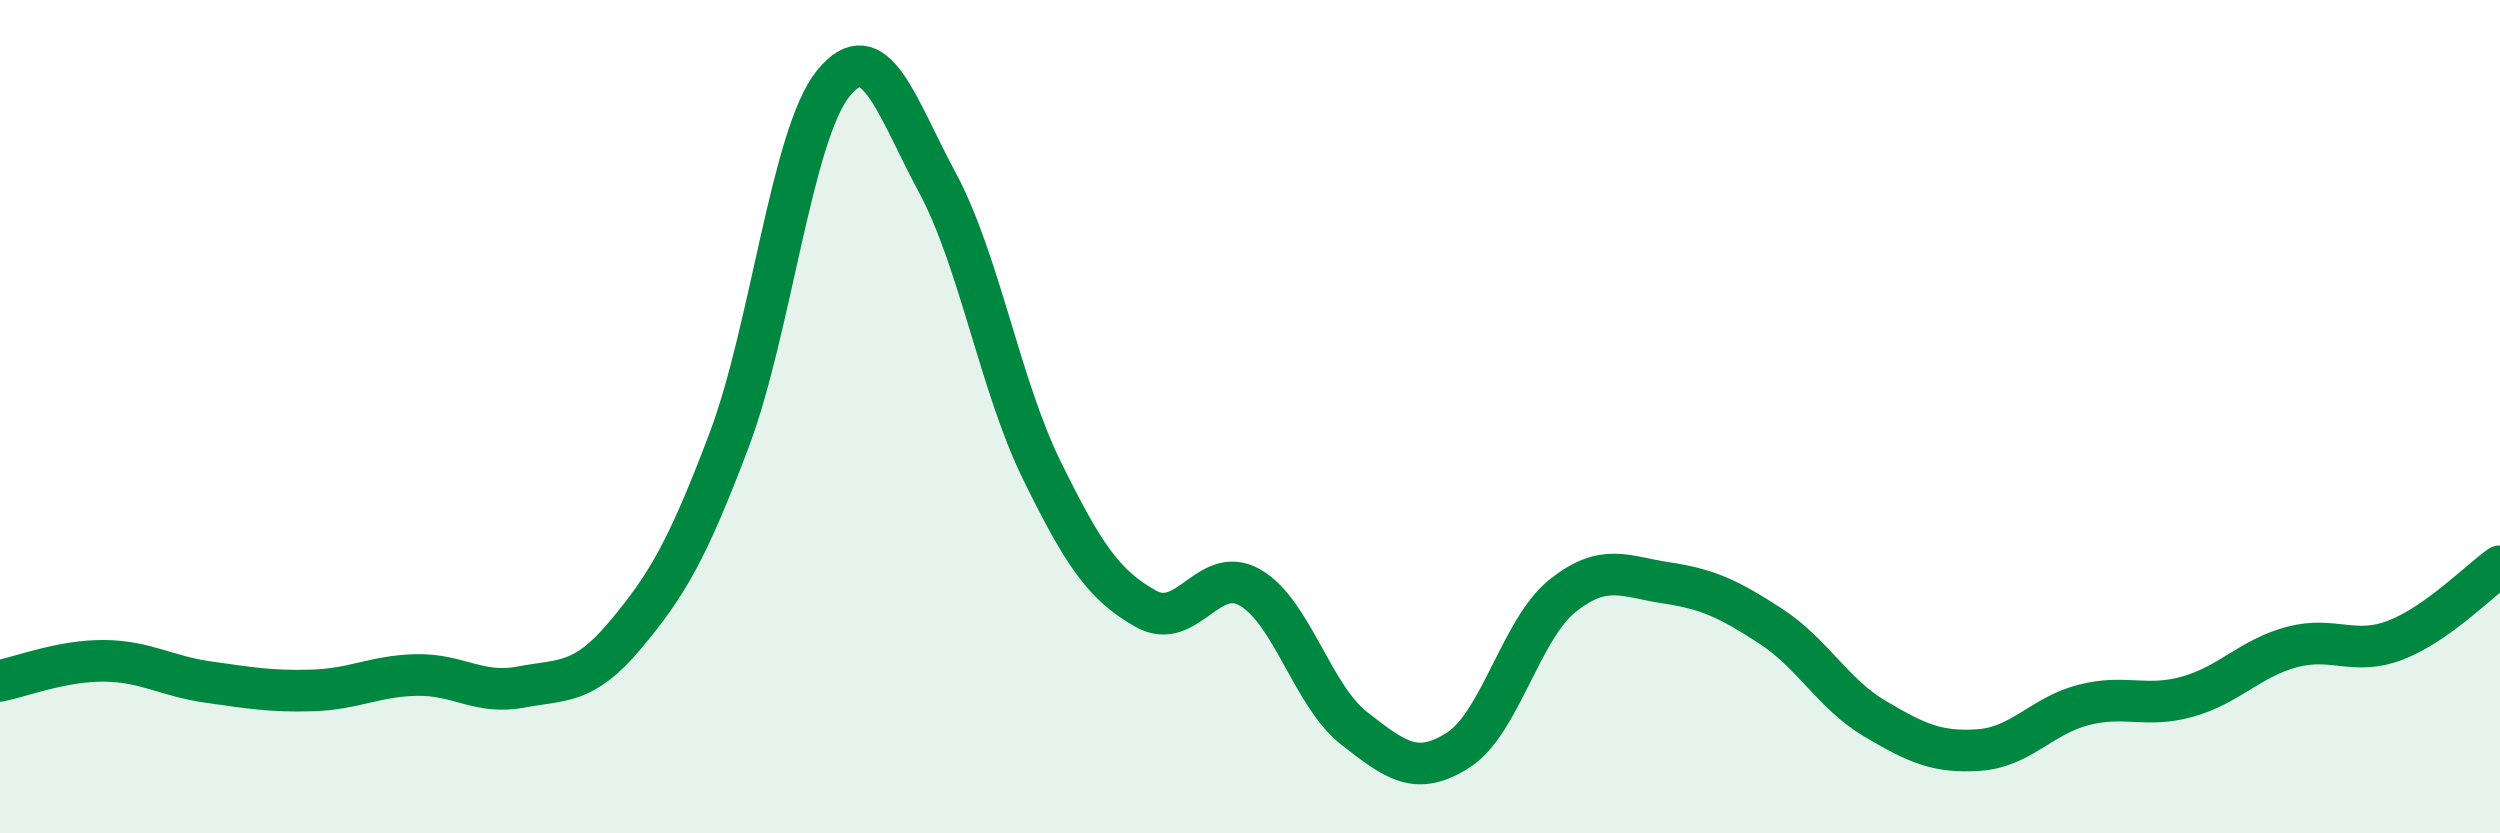
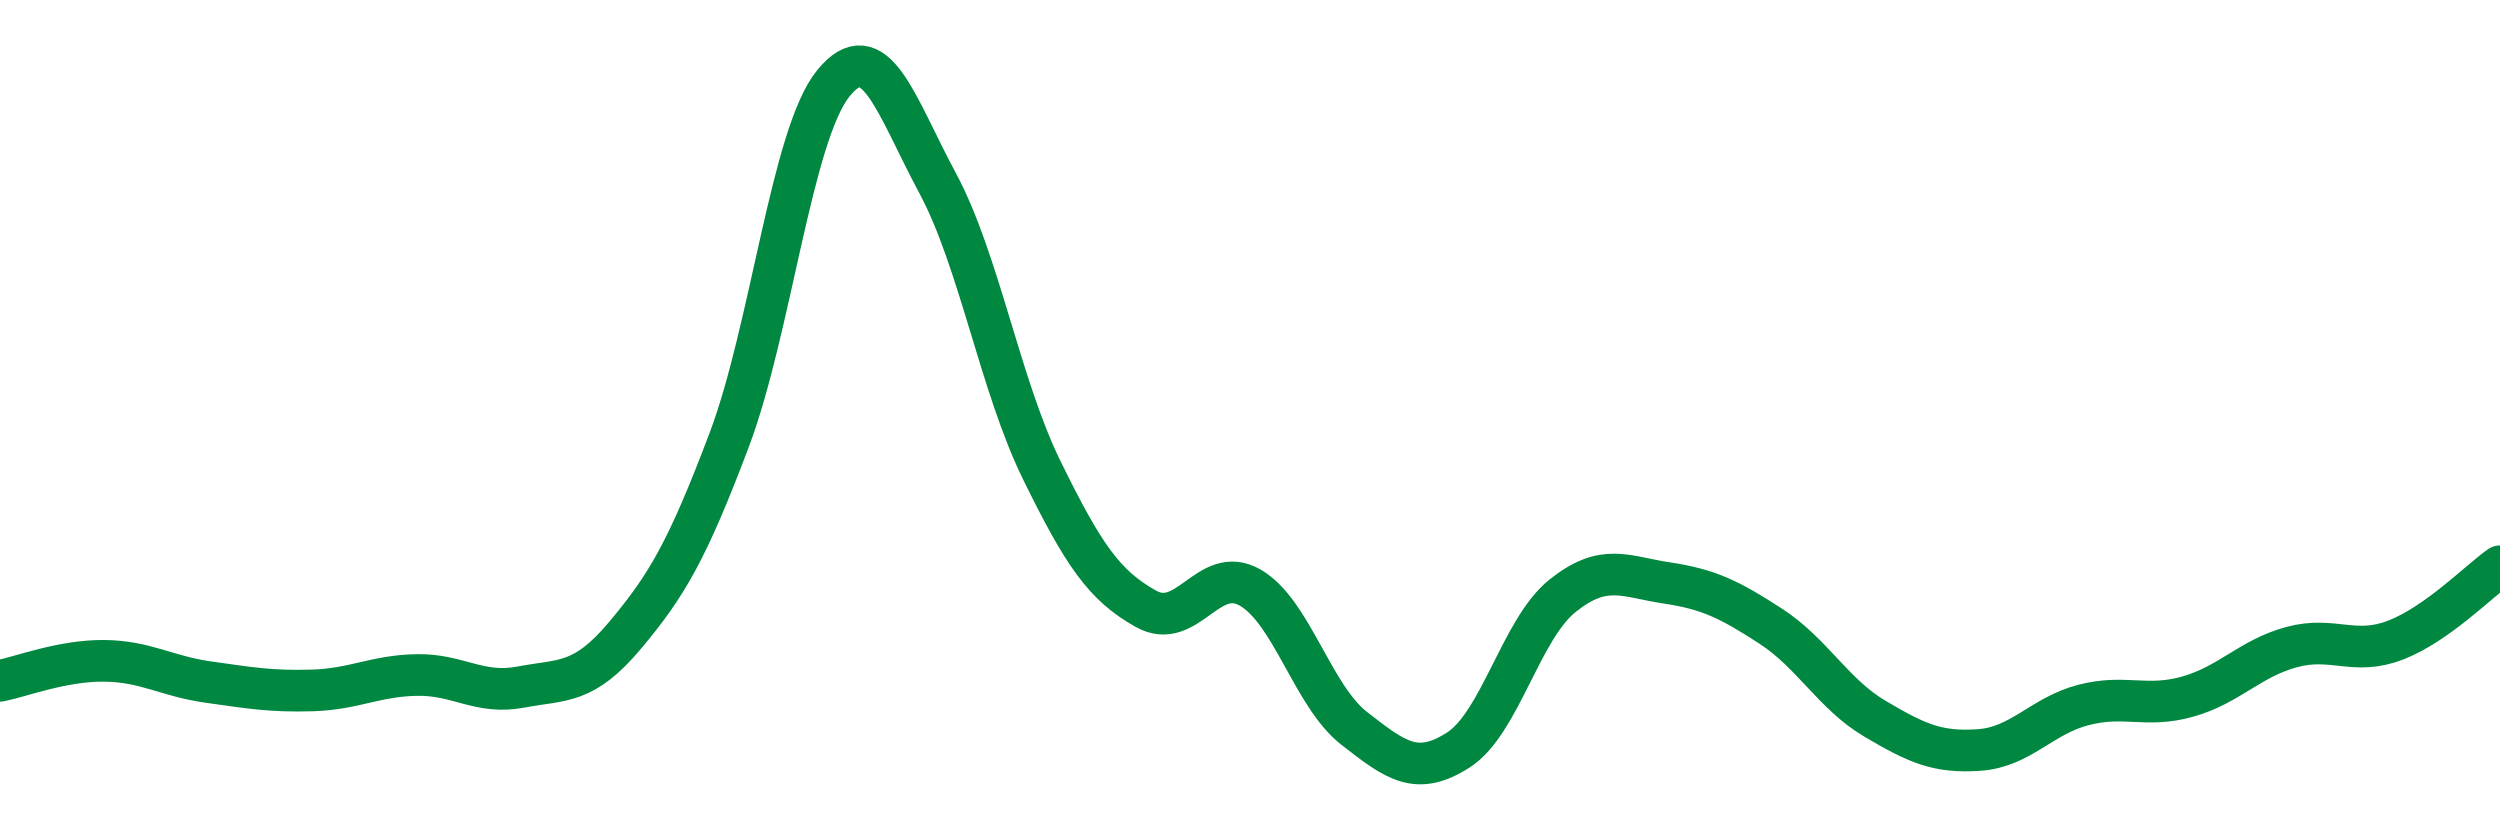
<svg xmlns="http://www.w3.org/2000/svg" width="60" height="20" viewBox="0 0 60 20">
-   <path d="M 0,16.34 C 0.5,16.24 1.5,15.85 2.5,15.86 C 3.5,15.87 4,16.23 5,16.37 C 6,16.51 6.5,16.6 7.5,16.57 C 8.5,16.54 9,16.22 10,16.2 C 11,16.18 11.5,16.68 12.5,16.49 C 13.5,16.3 14,16.44 15,15.25 C 16,14.06 16.5,13.21 17.5,10.56 C 18.5,7.91 19,3.23 20,2 C 21,0.77 21.5,2.53 22.5,4.39 C 23.5,6.25 24,9.24 25,11.28 C 26,13.32 26.5,14.05 27.5,14.61 C 28.5,15.17 29,13.53 30,14.1 C 31,14.67 31.5,16.7 32.5,17.48 C 33.5,18.26 34,18.64 35,18 C 36,17.36 36.5,15.1 37.5,14.3 C 38.5,13.5 39,13.84 40,13.99 C 41,14.14 41.5,14.38 42.5,15.03 C 43.5,15.68 44,16.66 45,17.25 C 46,17.84 46.5,18.07 47.5,18 C 48.5,17.93 49,17.18 50,16.92 C 51,16.66 51.5,17 52.5,16.72 C 53.5,16.44 54,15.8 55,15.53 C 56,15.26 56.5,15.75 57.5,15.36 C 58.5,14.97 59.5,13.94 60,13.59L60 20L0 20Z" fill="#008740" opacity="0.1" stroke-linecap="round" stroke-linejoin="round" />
  <path d="M 0,16.34 C 0.5,16.24 1.5,15.85 2.5,15.86 C 3.5,15.87 4,16.23 5,16.37 C 6,16.51 6.5,16.6 7.5,16.57 C 8.5,16.54 9,16.22 10,16.2 C 11,16.18 11.5,16.68 12.5,16.49 C 13.5,16.3 14,16.44 15,15.25 C 16,14.06 16.5,13.21 17.5,10.56 C 18.5,7.91 19,3.23 20,2 C 21,0.77 21.5,2.53 22.5,4.39 C 23.5,6.25 24,9.24 25,11.28 C 26,13.32 26.5,14.05 27.5,14.61 C 28.5,15.17 29,13.53 30,14.1 C 31,14.67 31.5,16.7 32.5,17.48 C 33.5,18.26 34,18.64 35,18 C 36,17.36 36.5,15.1 37.5,14.3 C 38.5,13.5 39,13.84 40,13.99 C 41,14.14 41.5,14.38 42.5,15.03 C 43.5,15.68 44,16.66 45,17.25 C 46,17.84 46.5,18.07 47.5,18 C 48.5,17.93 49,17.18 50,16.92 C 51,16.66 51.5,17 52.5,16.72 C 53.5,16.44 54,15.8 55,15.53 C 56,15.26 56.5,15.75 57.5,15.36 C 58.5,14.97 59.5,13.94 60,13.59" stroke="#008740" stroke-width="1" fill="none" stroke-linecap="round" stroke-linejoin="round" />
</svg>